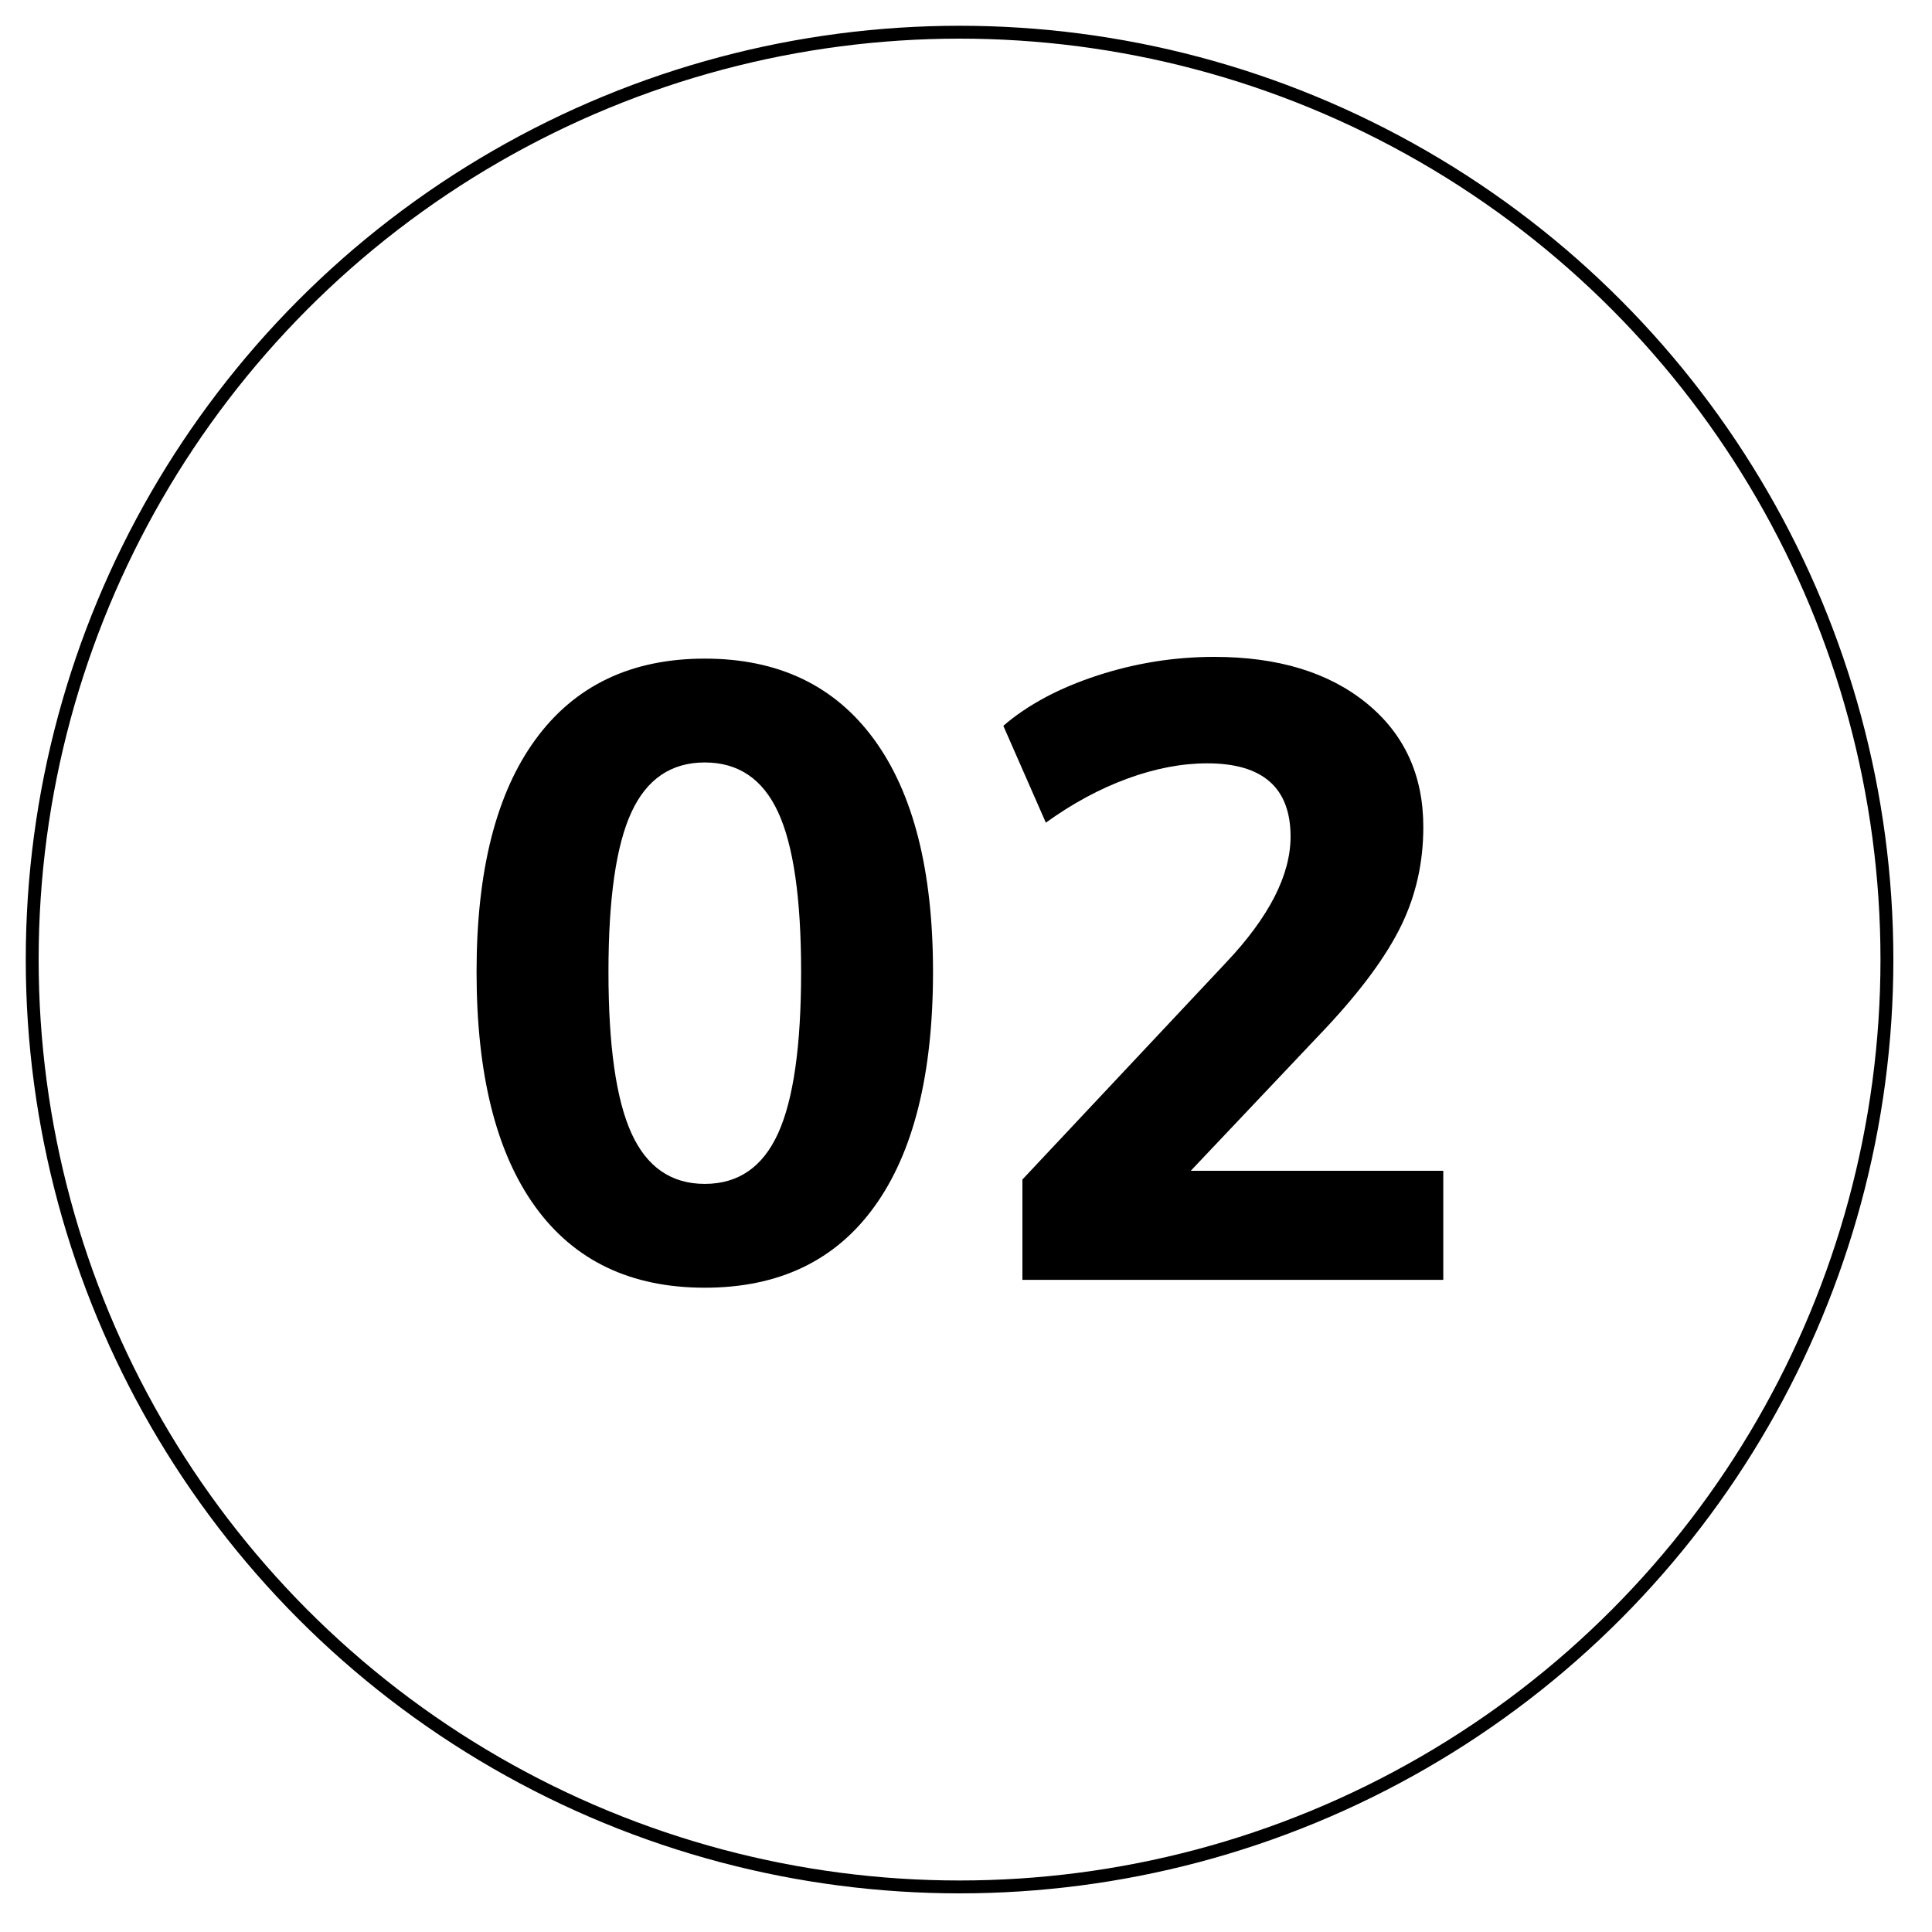
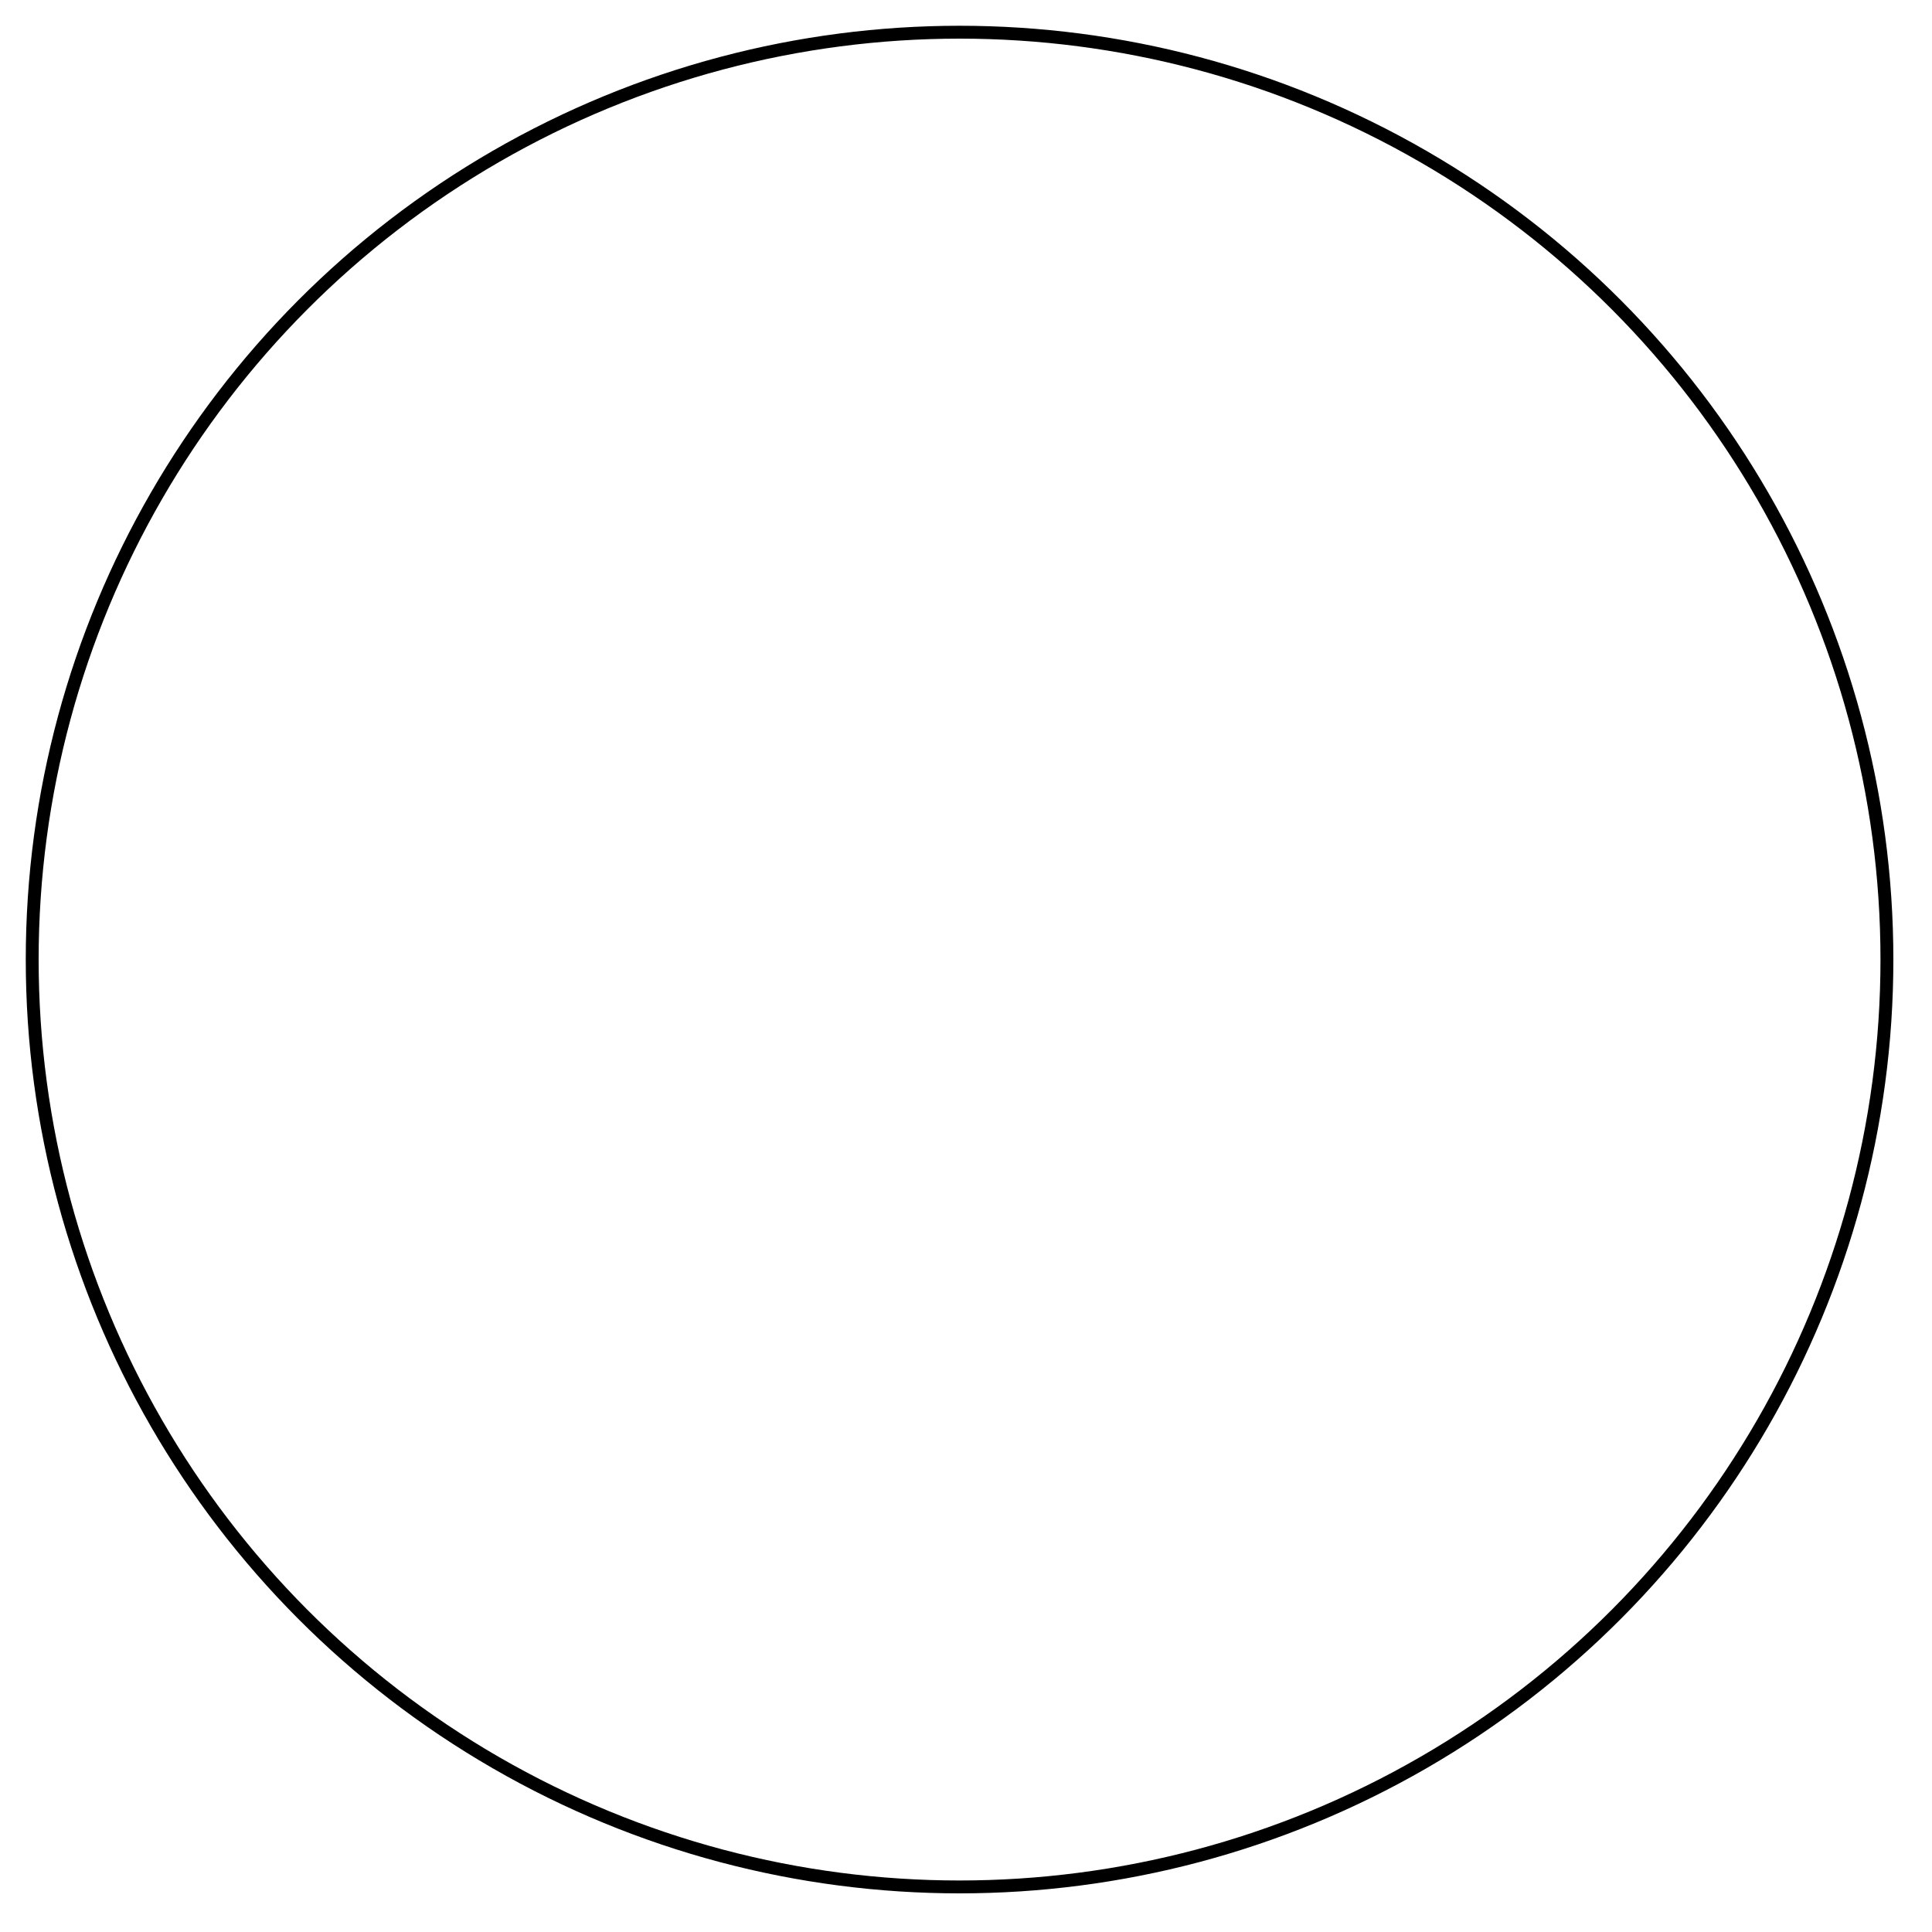
<svg xmlns="http://www.w3.org/2000/svg" fill="none" viewBox="0 0 150 150" height="150" width="150">
  <circle stroke="black" r="72" cy="74.5" cx="74.5" />
-   <path fill="black" d="M54.72 99.977C60.469 99.977 64.86 97.877 67.891 93.677C70.923 89.477 72.439 83.403 72.439 75.455C72.439 67.597 70.912 61.579 67.858 57.402C64.803 53.224 60.424 51.135 54.72 51.135C49.015 51.135 44.636 53.225 41.582 57.402C38.526 61.579 37 67.597 37 75.455C37 83.403 38.516 89.477 41.548 93.677C44.58 97.877 48.97 99.977 54.72 99.977ZM54.72 91.917C52.114 91.917 50.217 90.607 49.026 87.987C47.836 85.367 47.241 81.19 47.241 75.455C47.241 69.765 47.836 65.632 49.026 63.058C50.216 60.484 52.114 59.197 54.72 59.197C57.325 59.197 59.223 60.484 60.413 63.058C61.603 65.632 62.198 69.765 62.198 75.455C62.198 81.19 61.603 85.368 60.413 87.987C59.223 90.607 57.325 91.917 54.72 91.917ZM112.056 99.367V90.9H92.45L103.028 79.723C105.722 76.833 107.643 74.213 108.788 71.865C109.933 69.516 110.506 66.965 110.506 64.21C110.506 60.19 109.036 56.984 106.093 54.59C103.151 52.197 99.21 51 94.27 51C91.17 51 88.139 51.485 85.174 52.456C82.21 53.427 79.784 54.726 77.898 56.352L81.199 63.871C83.265 62.381 85.376 61.241 87.532 60.45C89.688 59.66 91.754 59.265 93.731 59.265C98.043 59.265 100.199 61.161 100.199 64.955C100.199 67.935 98.537 71.187 95.213 74.71L79.379 91.577V99.367H112.056Z" clip-rule="evenodd" fill-rule="evenodd" />
</svg>